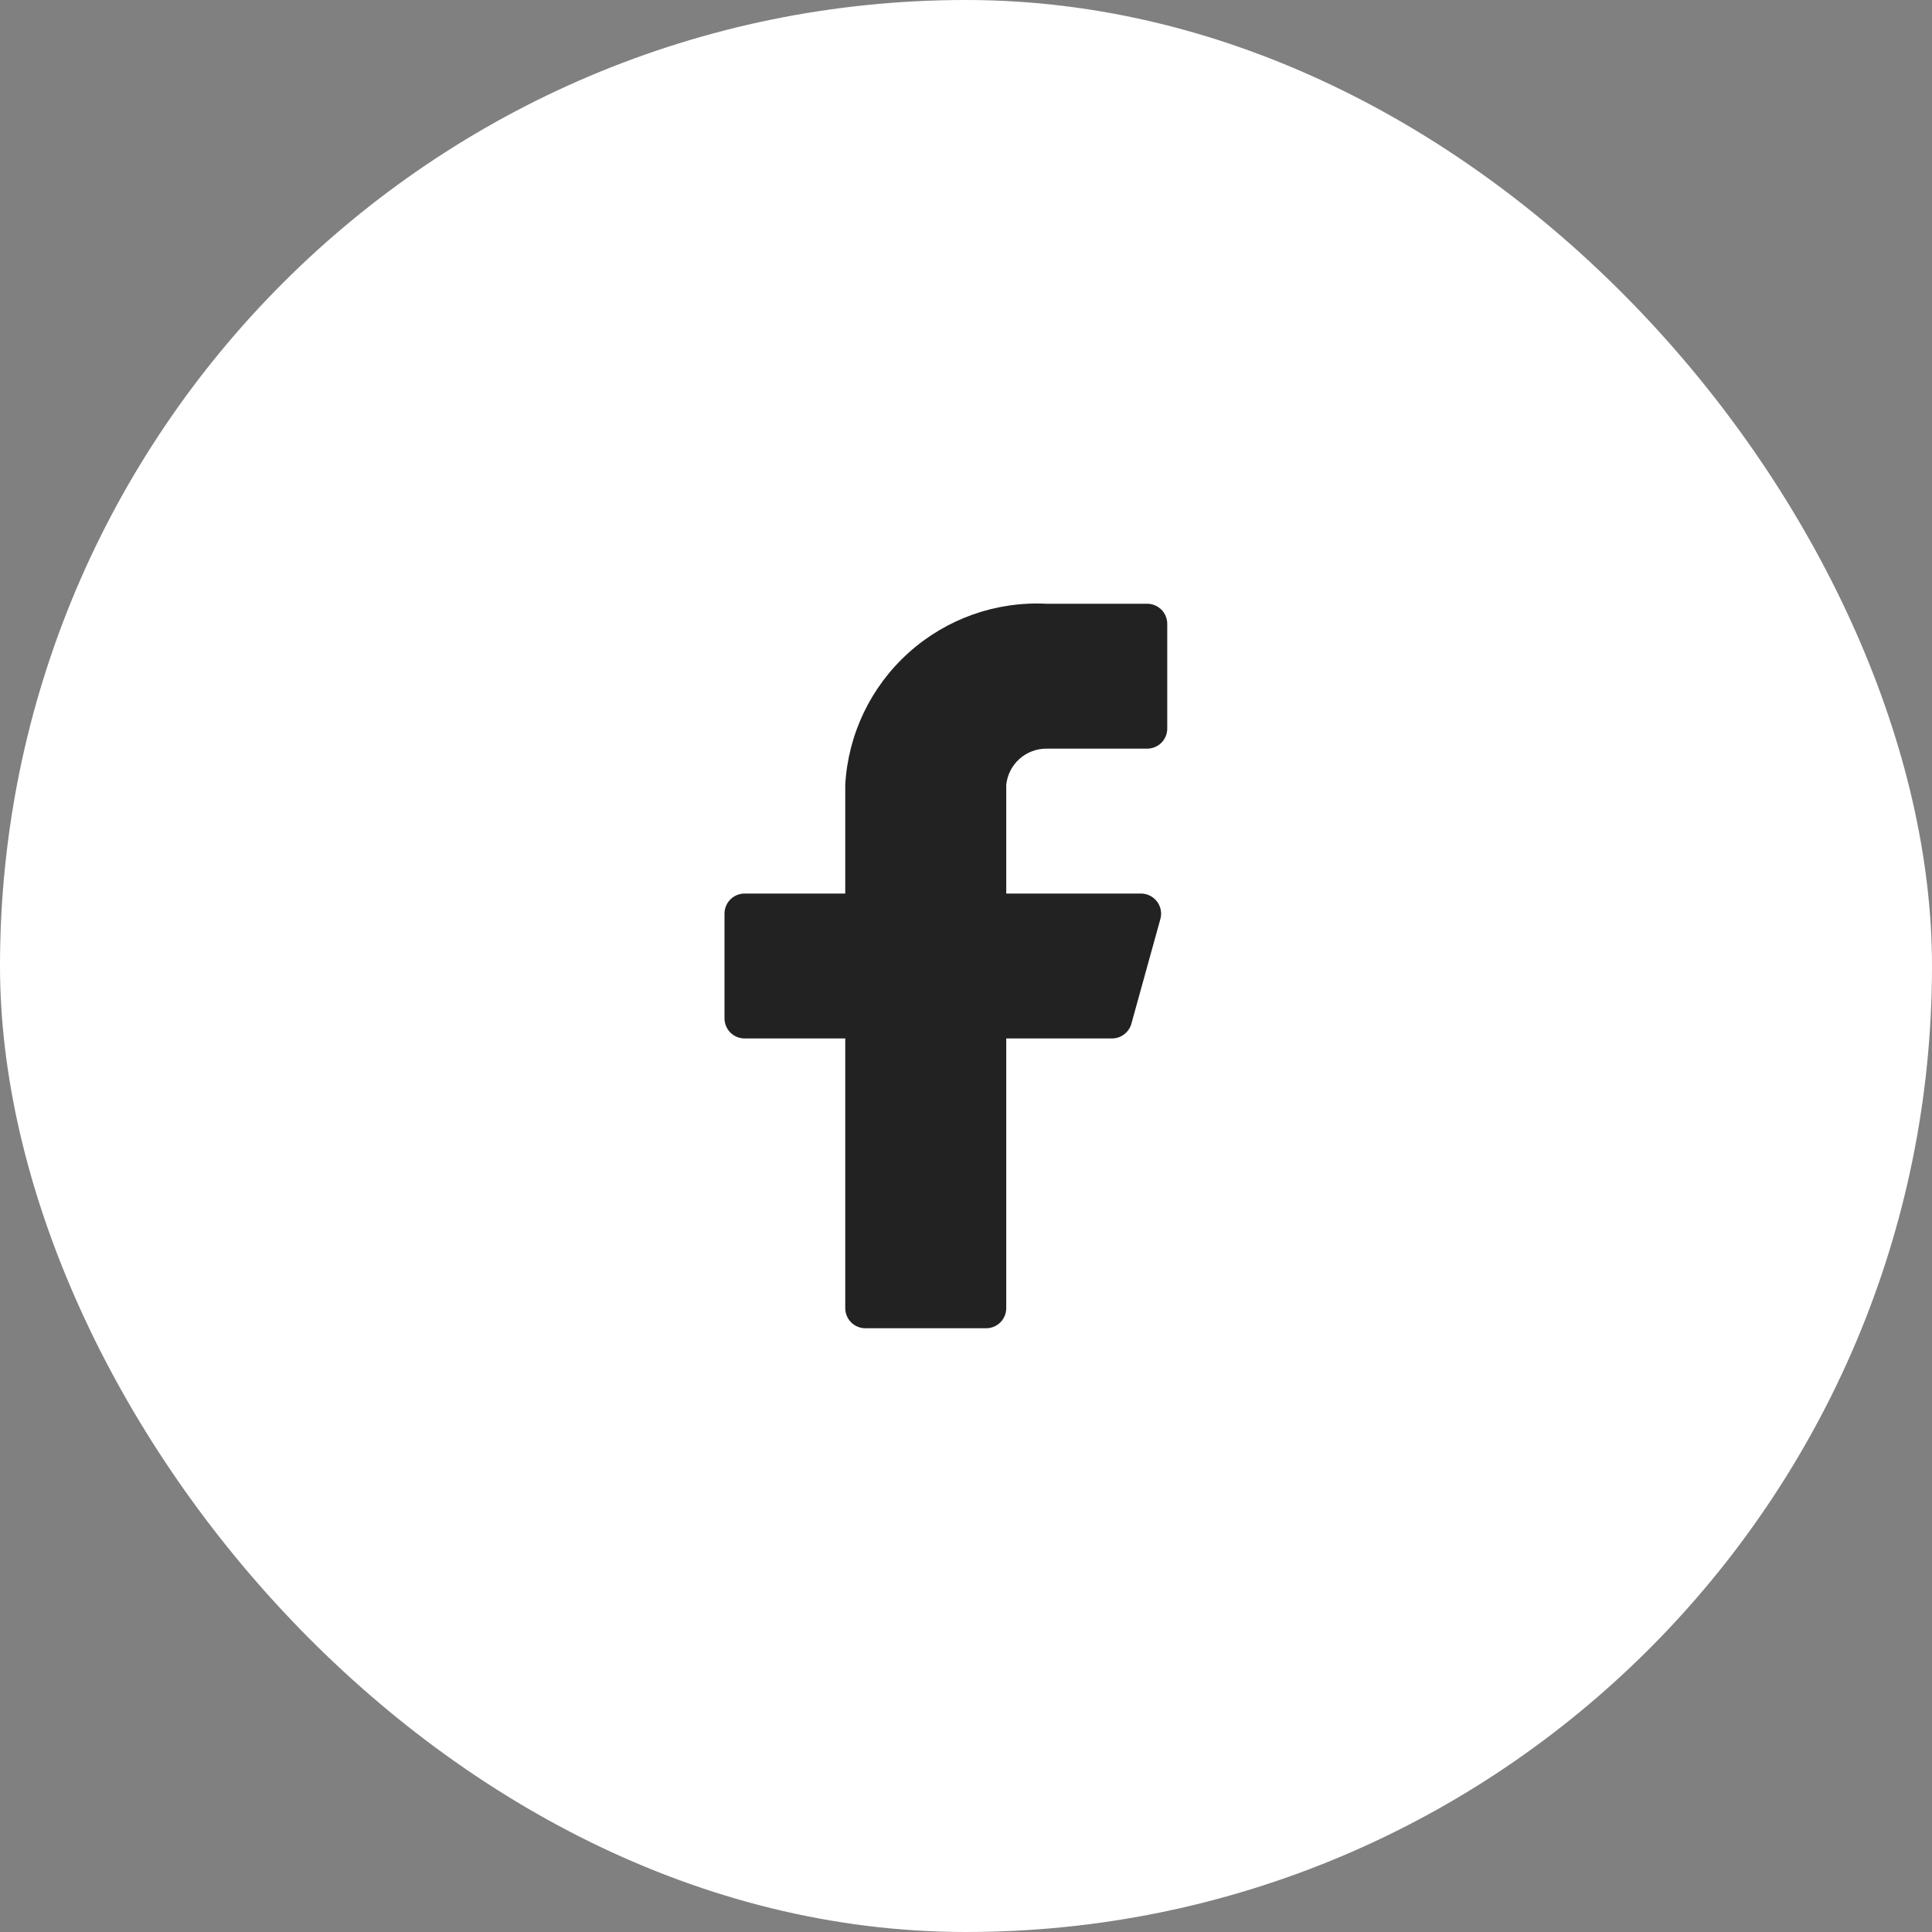
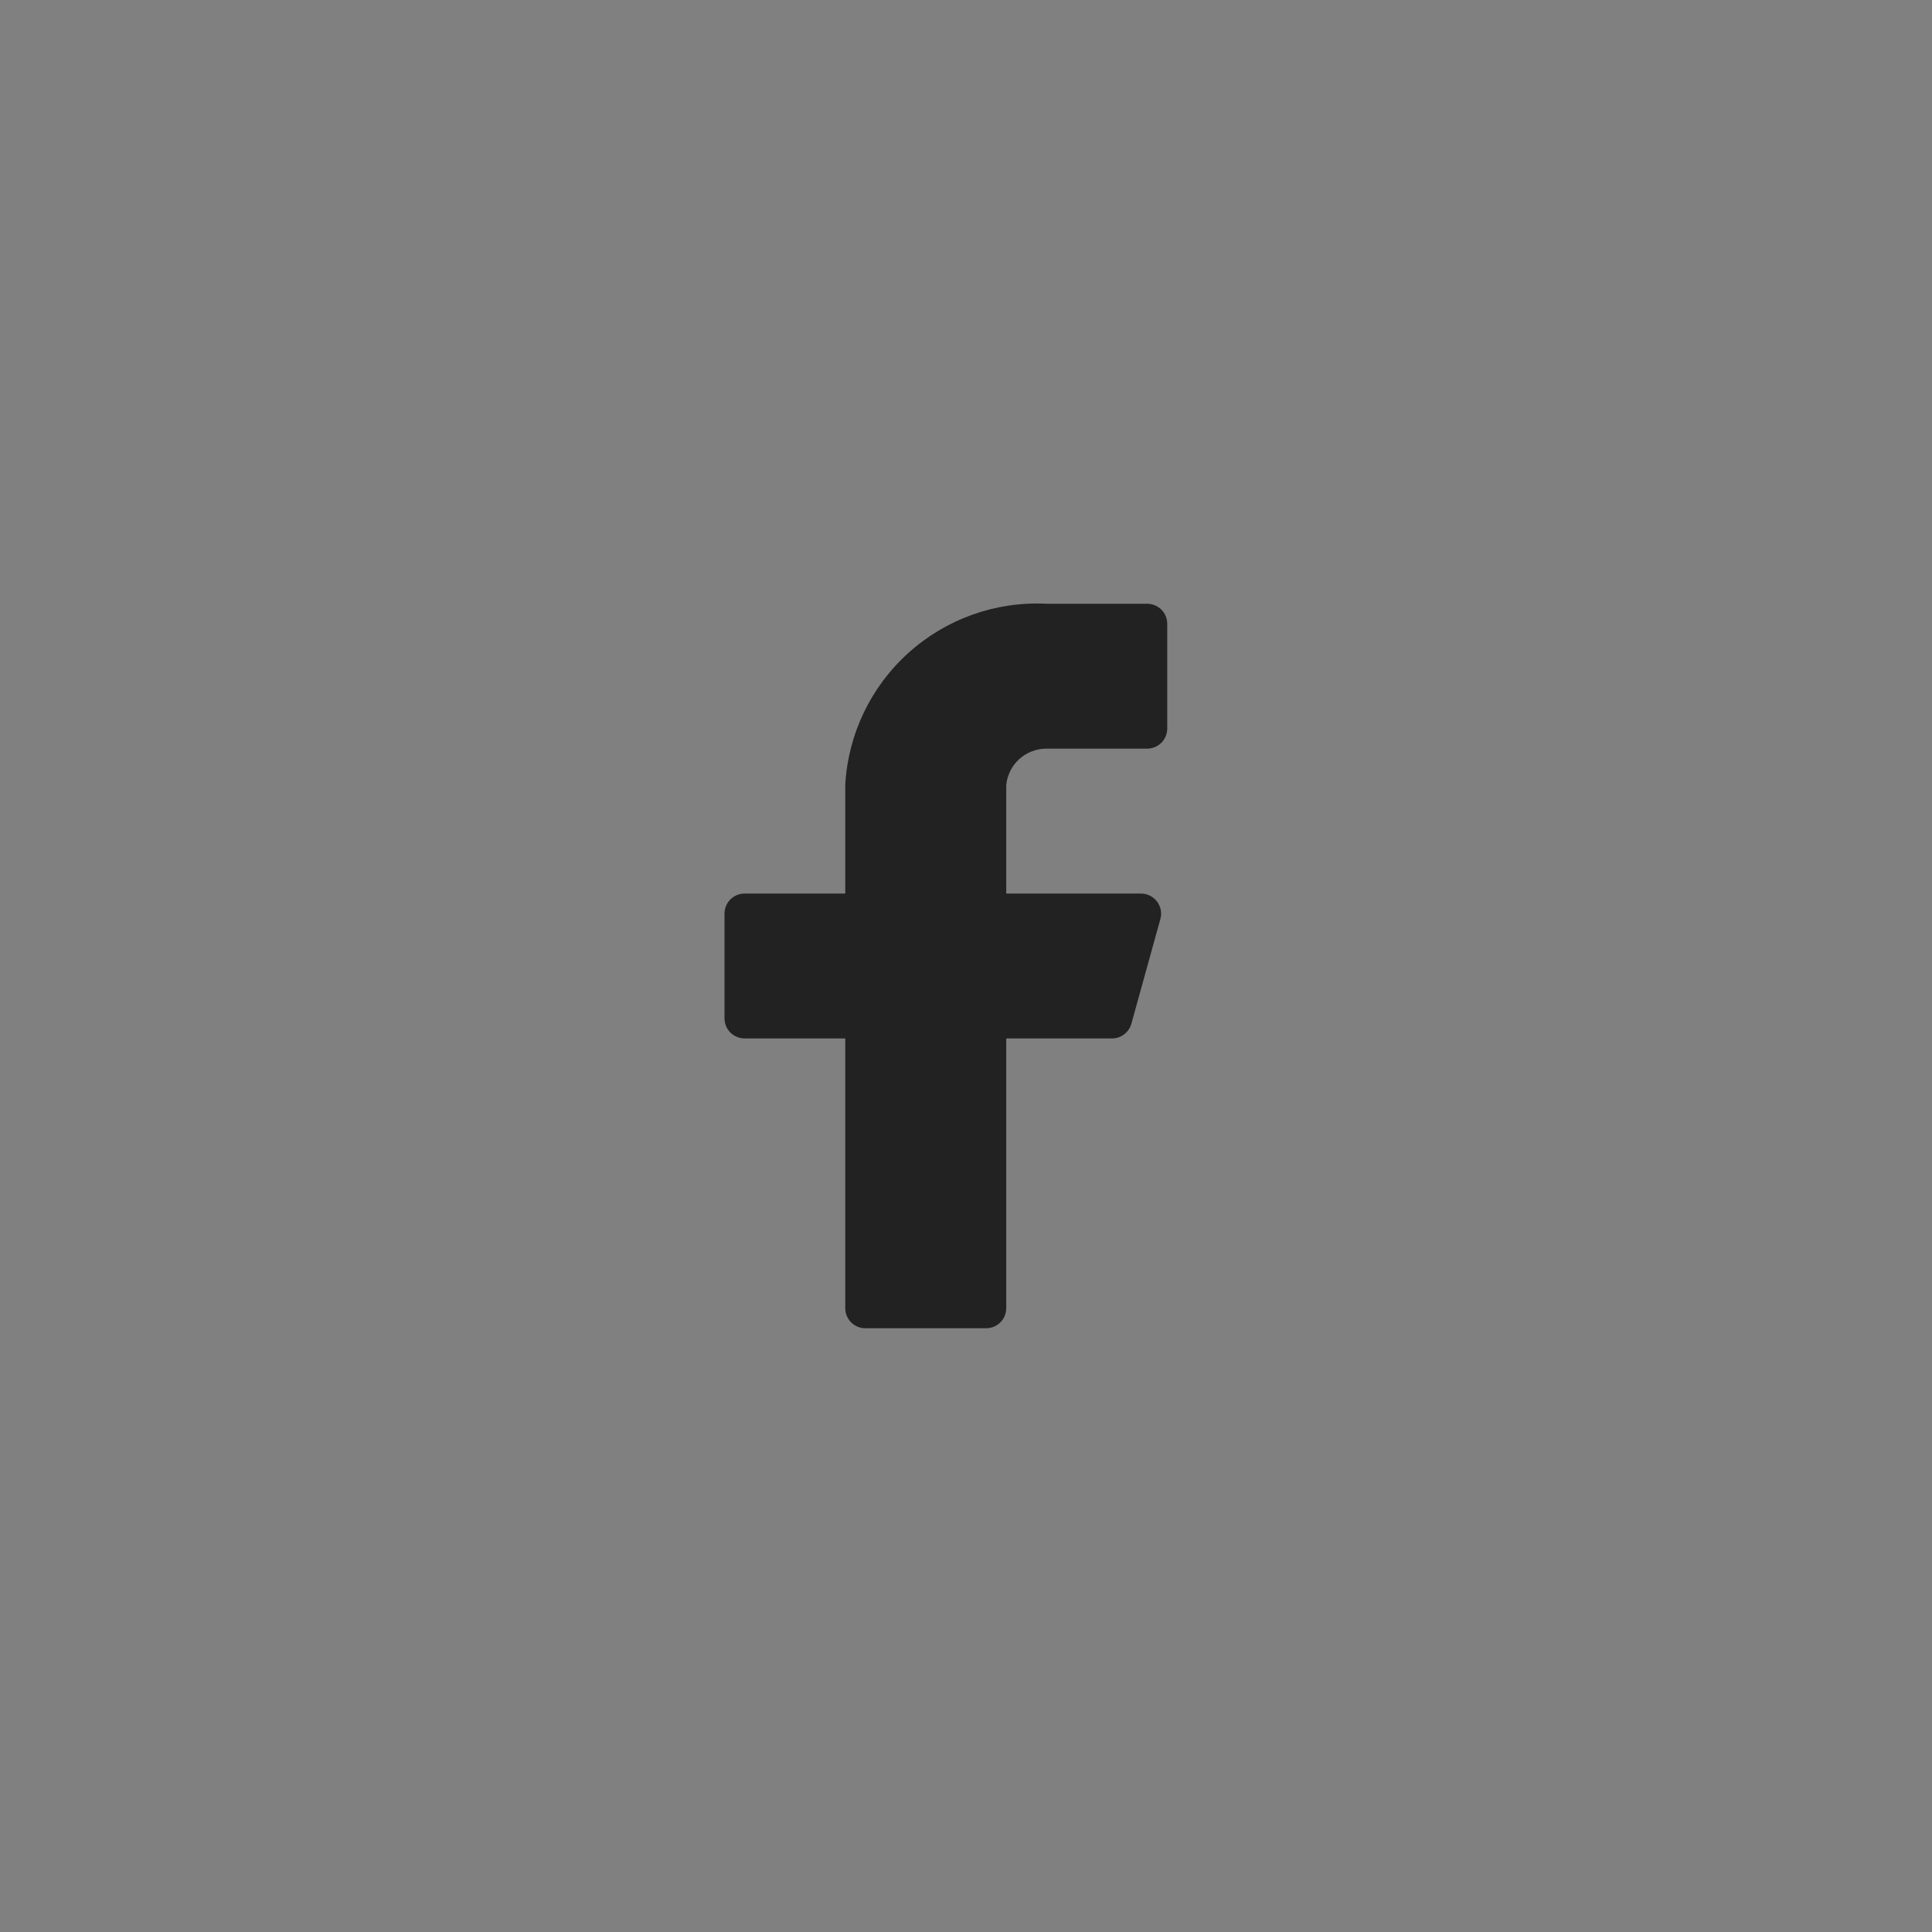
<svg xmlns="http://www.w3.org/2000/svg" width="48" height="48" viewBox="0 0 48 48" fill="none">
  <rect x="0" y="0" width="48" height="48" fill="#808080" stroke="none" />
-   <rect width="48" height="48" rx="24" fill="white" />
  <path d="M29 15.5C29 15.367 28.947 15.24 28.854 15.146C28.76 15.053 28.633 15 28.5 15H26C24.741 14.937 23.509 15.375 22.572 16.219C21.635 17.062 21.07 18.241 21 19.5V22.2H18.5C18.367 22.2 18.24 22.253 18.146 22.346C18.053 22.44 18 22.567 18 22.7V25.3C18 25.433 18.053 25.56 18.146 25.654C18.24 25.747 18.367 25.8 18.5 25.8H21V32.5C21 32.633 21.053 32.76 21.146 32.854C21.24 32.947 21.367 33 21.5 33H24.5C24.633 33 24.76 32.947 24.854 32.854C24.947 32.76 25 32.633 25 32.5V25.8H27.62C27.731 25.802 27.84 25.766 27.928 25.699C28.017 25.632 28.081 25.537 28.11 25.43L28.83 22.83C28.85 22.756 28.853 22.679 28.838 22.604C28.823 22.529 28.791 22.458 28.745 22.397C28.698 22.336 28.639 22.287 28.57 22.253C28.502 22.218 28.427 22.201 28.35 22.2H25V19.5C25.025 19.253 25.141 19.023 25.326 18.857C25.511 18.69 25.751 18.599 26 18.6H28.5C28.633 18.6 28.76 18.547 28.854 18.454C28.947 18.36 29 18.233 29 18.1V15.5Z" fill="#222222" />
</svg>